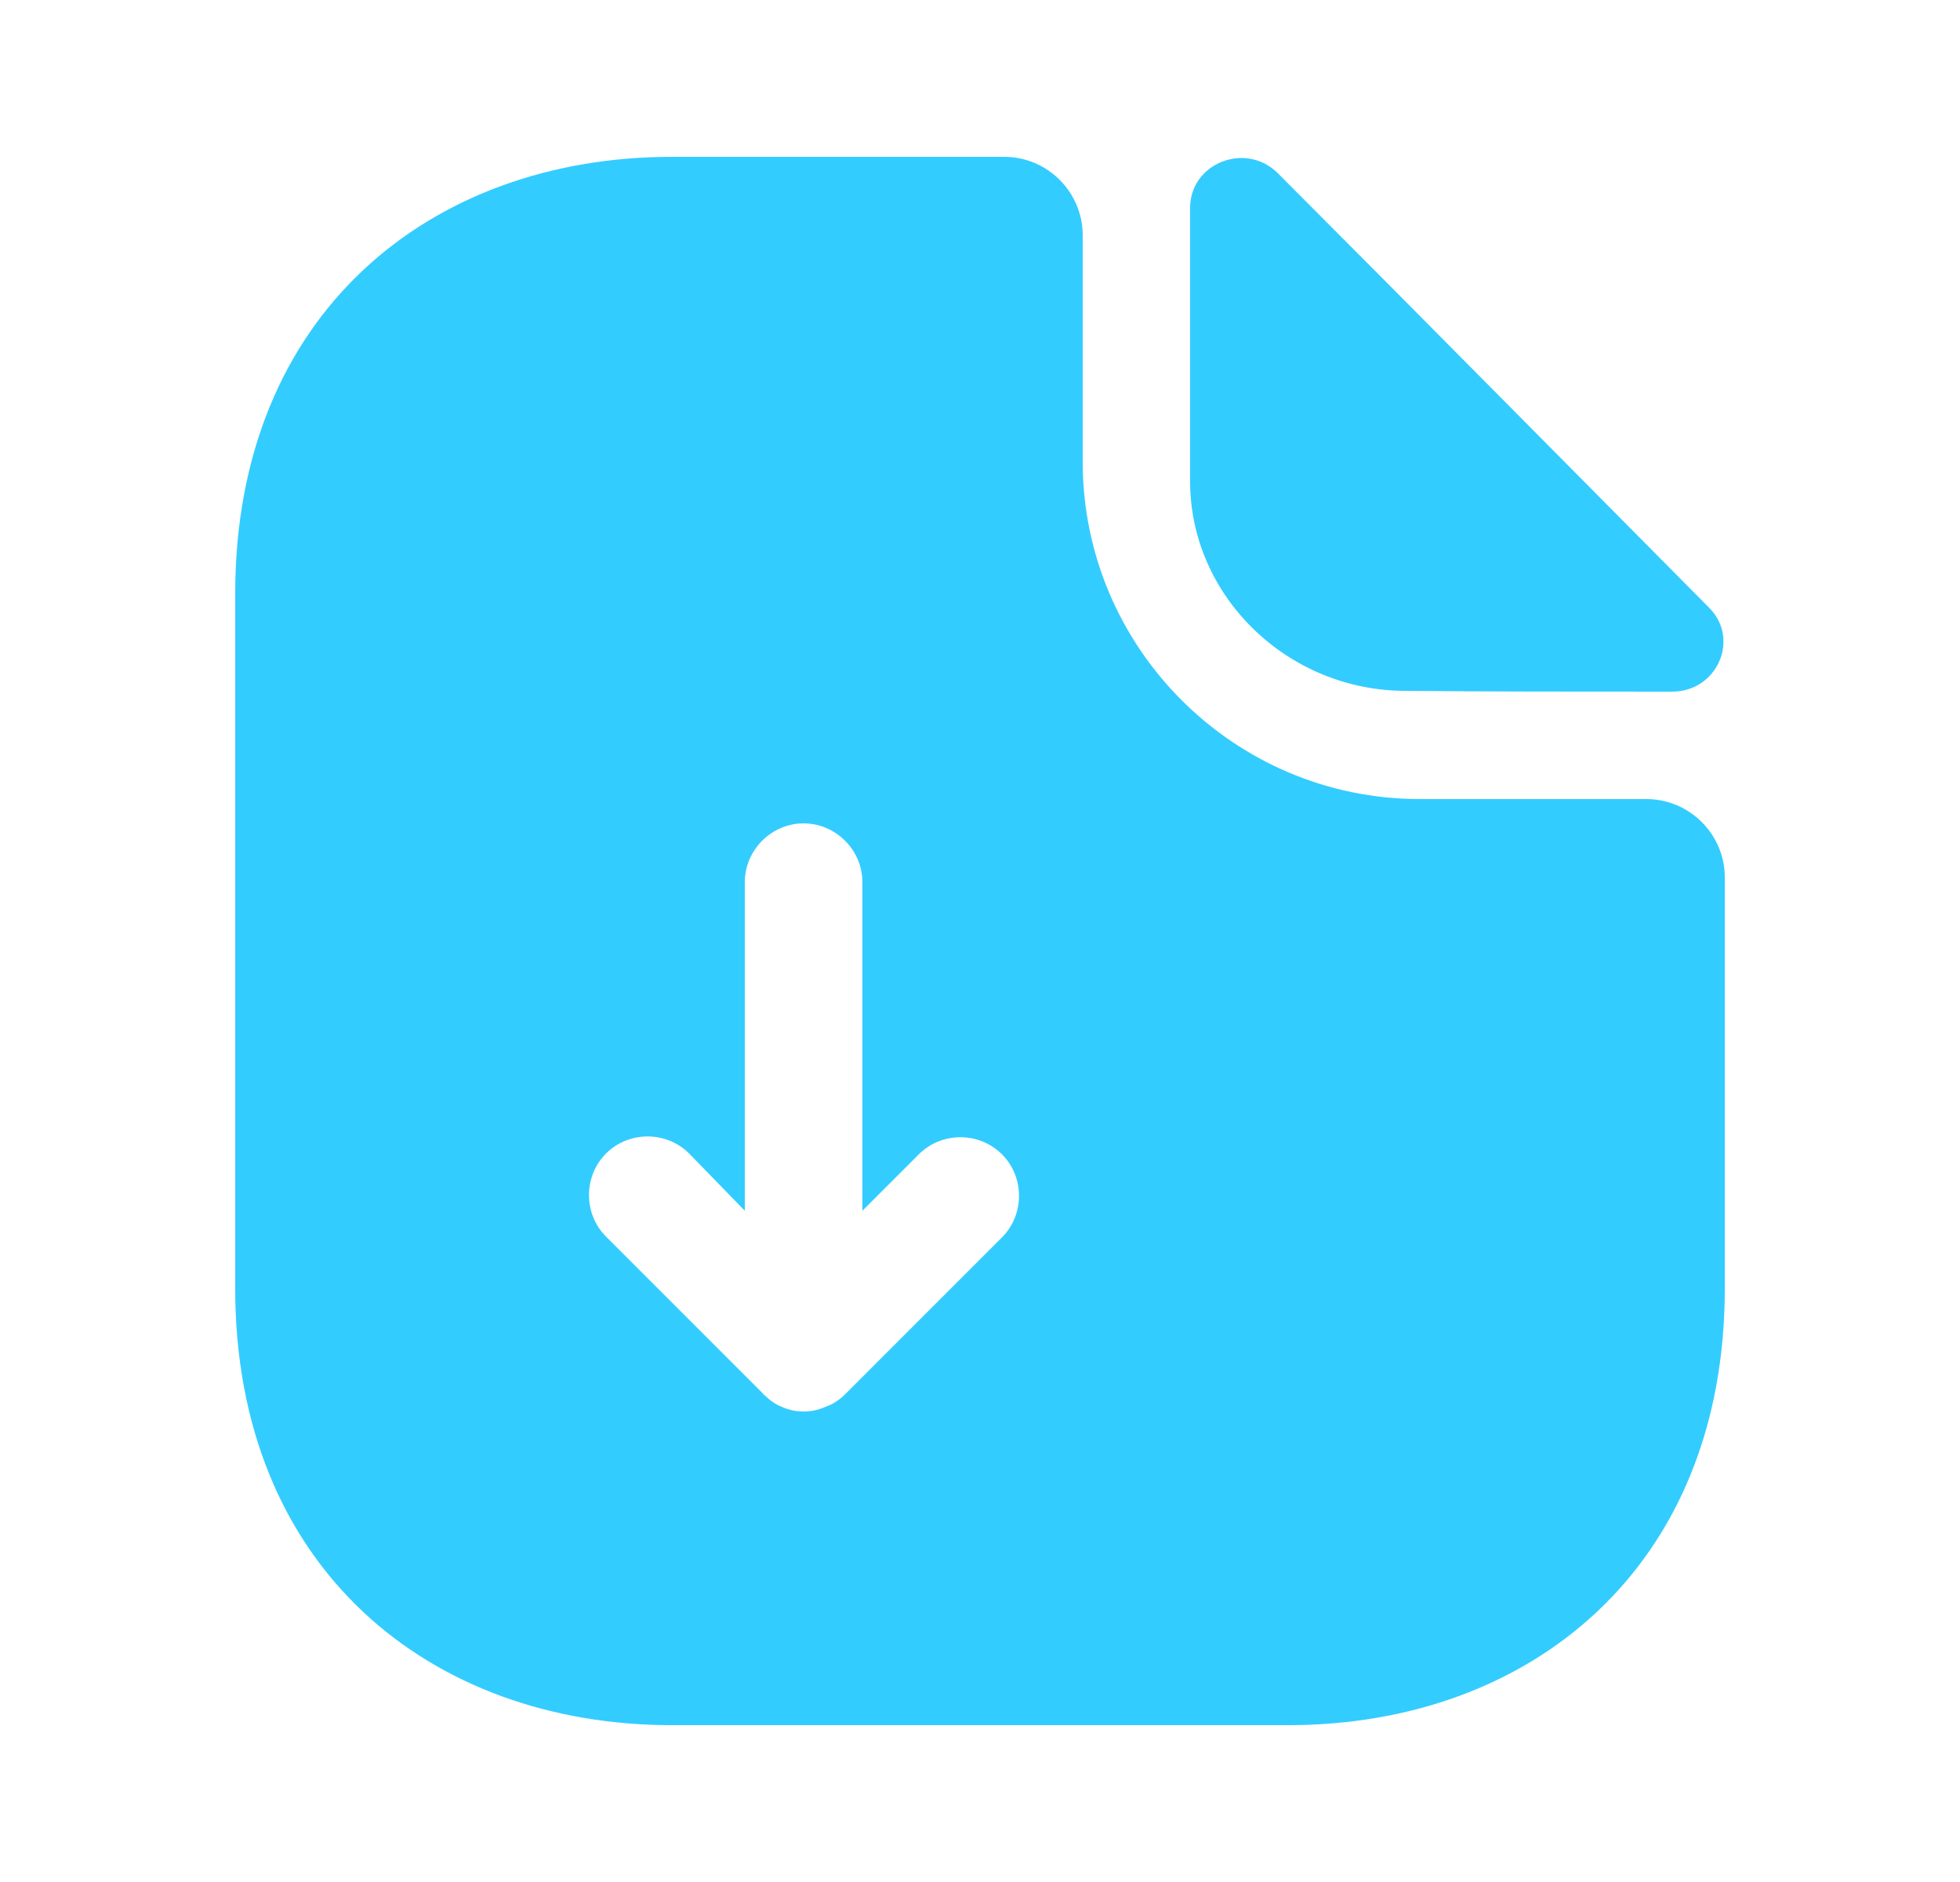
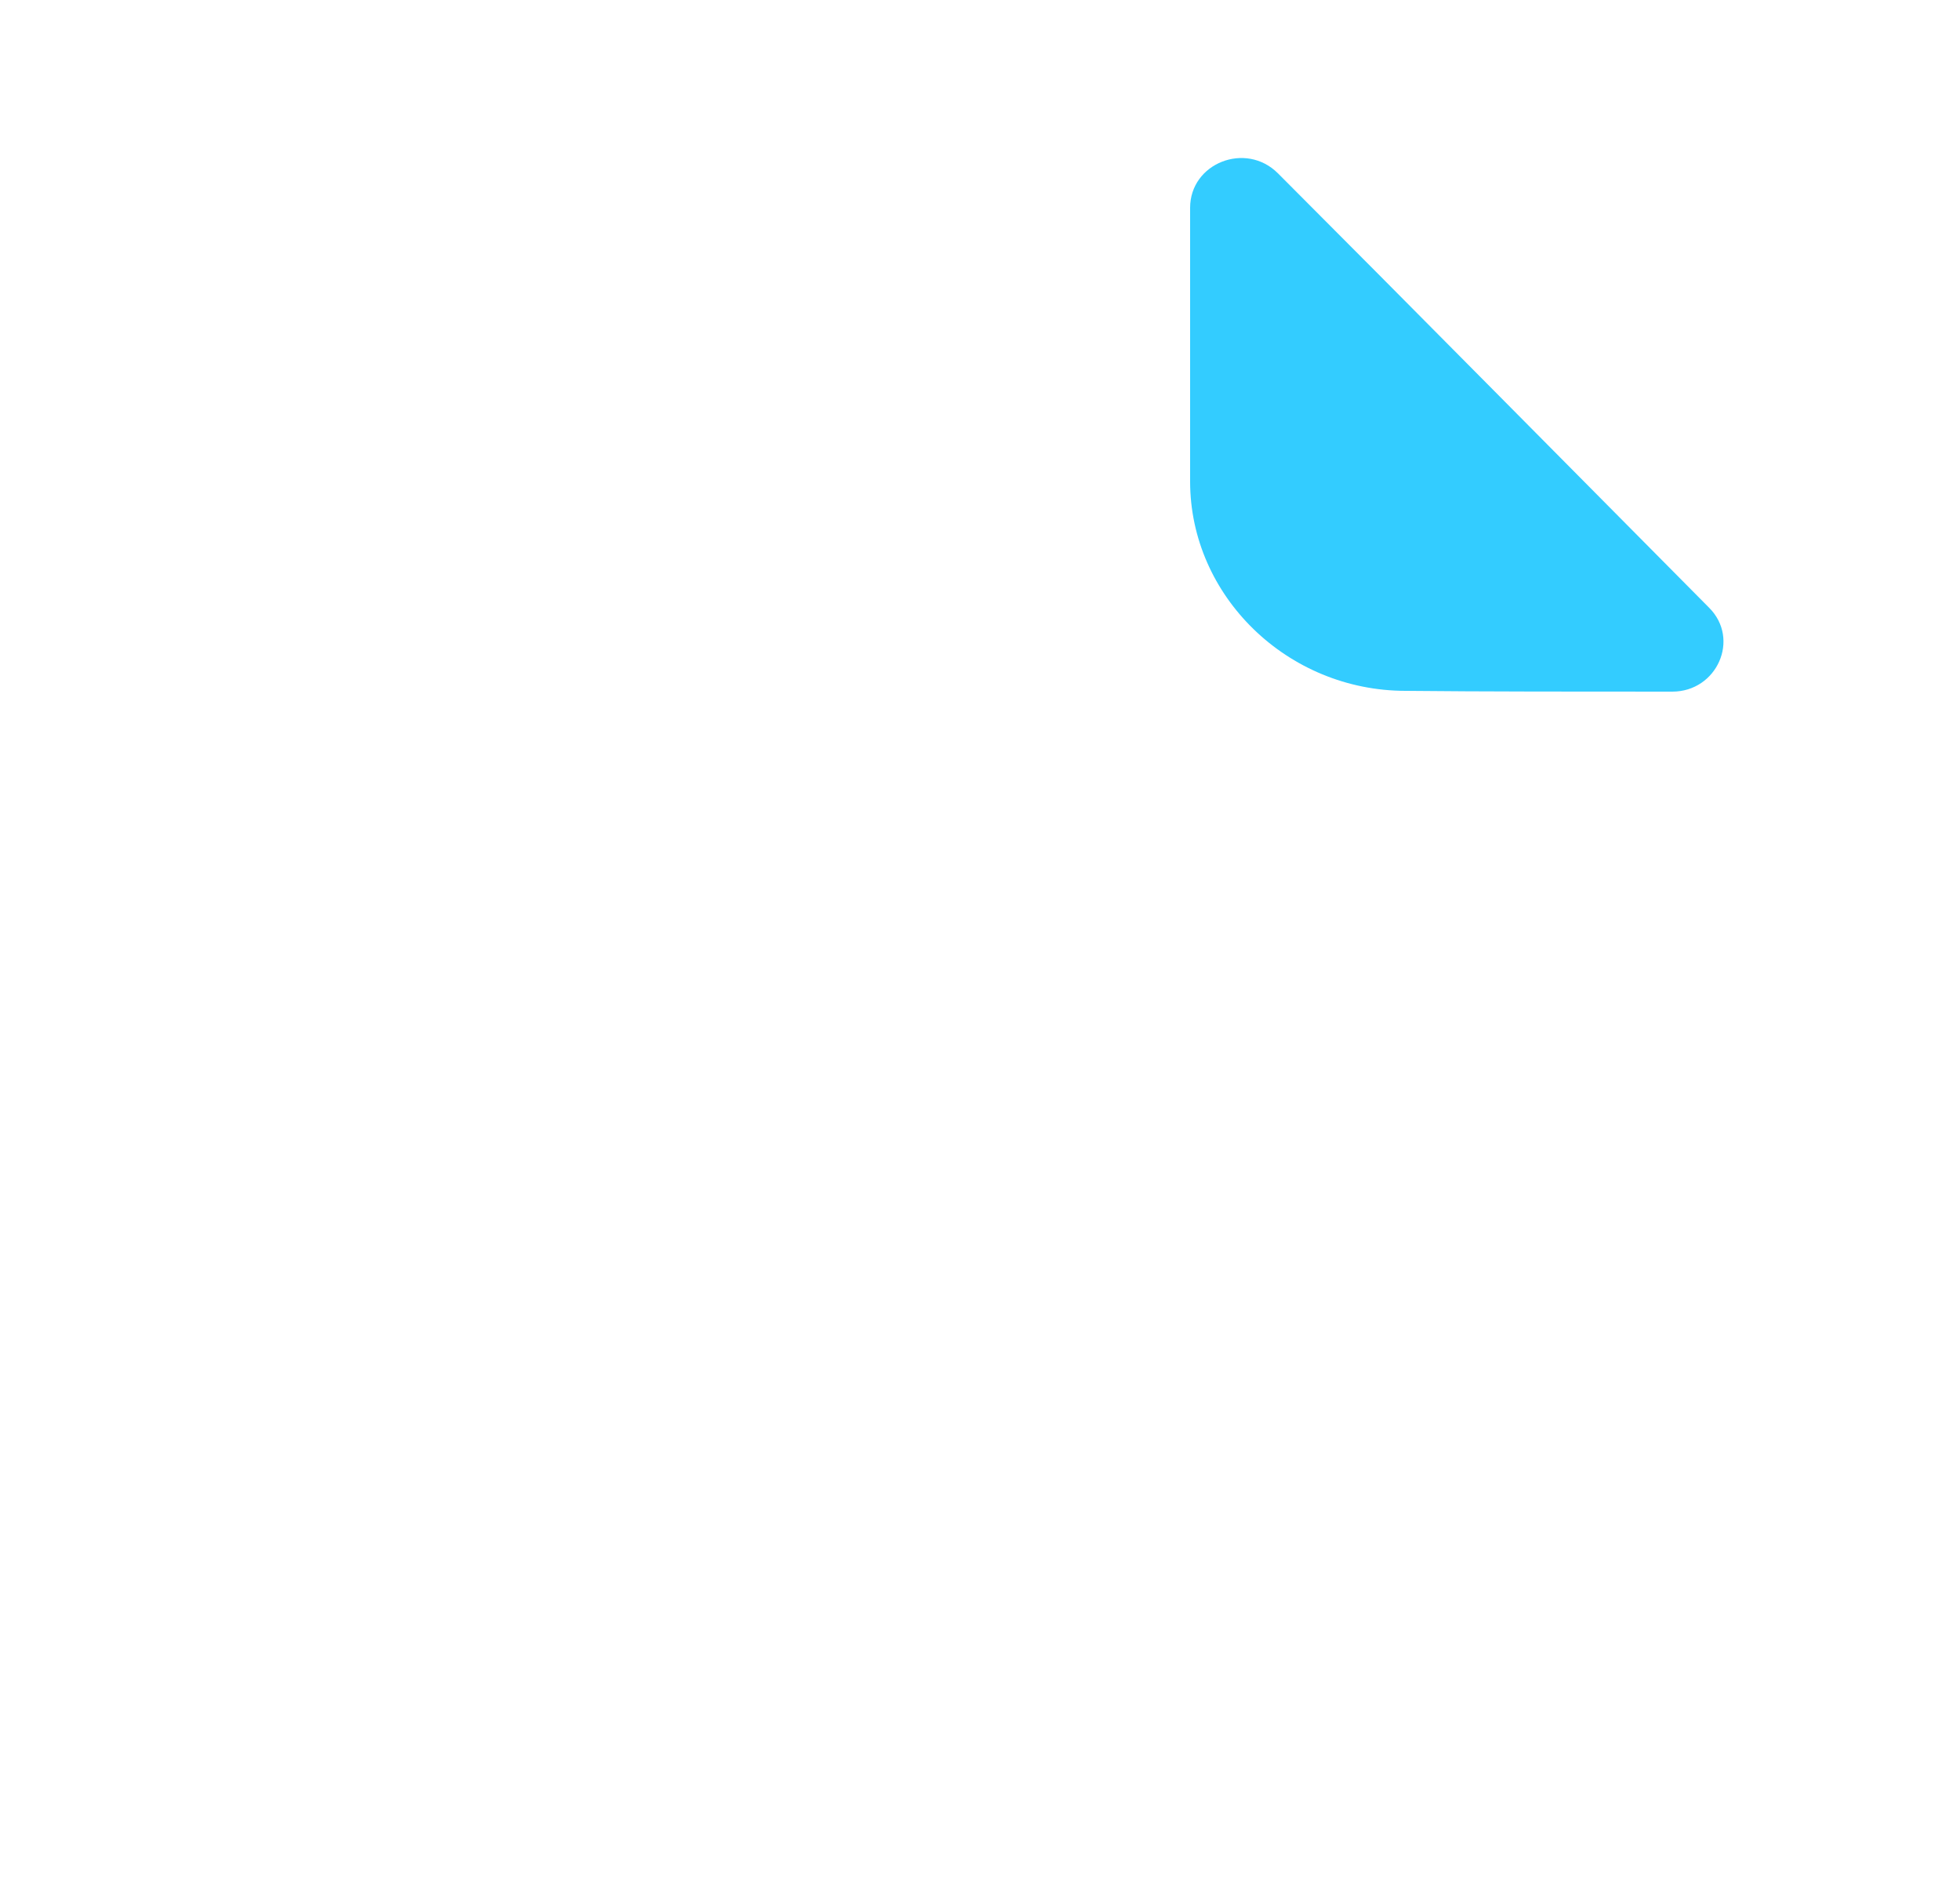
<svg xmlns="http://www.w3.org/2000/svg" width="25" height="24" viewBox="0 0 25 24" fill="none">
-   <path d="M21 10.19H18.11C15.74 10.19 13.81 8.26 13.81 5.89V3C13.81 2.45 13.36 2 12.81 2H8.57C5.49 2 3 4 3 7.57V16.43C3 20 5.49 22 8.57 22H16.43C19.51 22 22 20 22 16.43V11.19C22 10.64 21.55 10.19 21 10.19ZM12.78 15.78L10.78 17.78C10.71 17.85 10.62 17.91 10.53 17.94C10.44 17.98 10.35 18 10.25 18C10.15 18 10.06 17.98 9.97 17.94C9.89 17.91 9.81 17.85 9.75 17.79C9.74 17.78 9.73 17.78 9.73 17.77L7.73 15.77C7.44 15.48 7.44 15 7.73 14.71C8.02 14.42 8.5 14.42 8.79 14.71L9.5 15.44V11.25C9.5 10.84 9.84 10.5 10.25 10.5C10.66 10.5 11 10.84 11 11.25V15.44L11.72 14.72C12.01 14.43 12.49 14.43 12.78 14.72C13.07 15.01 13.07 15.49 12.78 15.78Z" fill="#3cf" />
  <path d="M17.93 8.81C18.88 8.82 20.2 8.82 21.33 8.82C21.9 8.82 22.2 8.15 21.8 7.75C20.36 6.3 17.78 3.69 16.3 2.21C15.89 1.8 15.18 2.08 15.18 2.65V6.14C15.18 7.6 16.42 8.81 17.93 8.81Z" fill="#33CCFF" />
</svg>